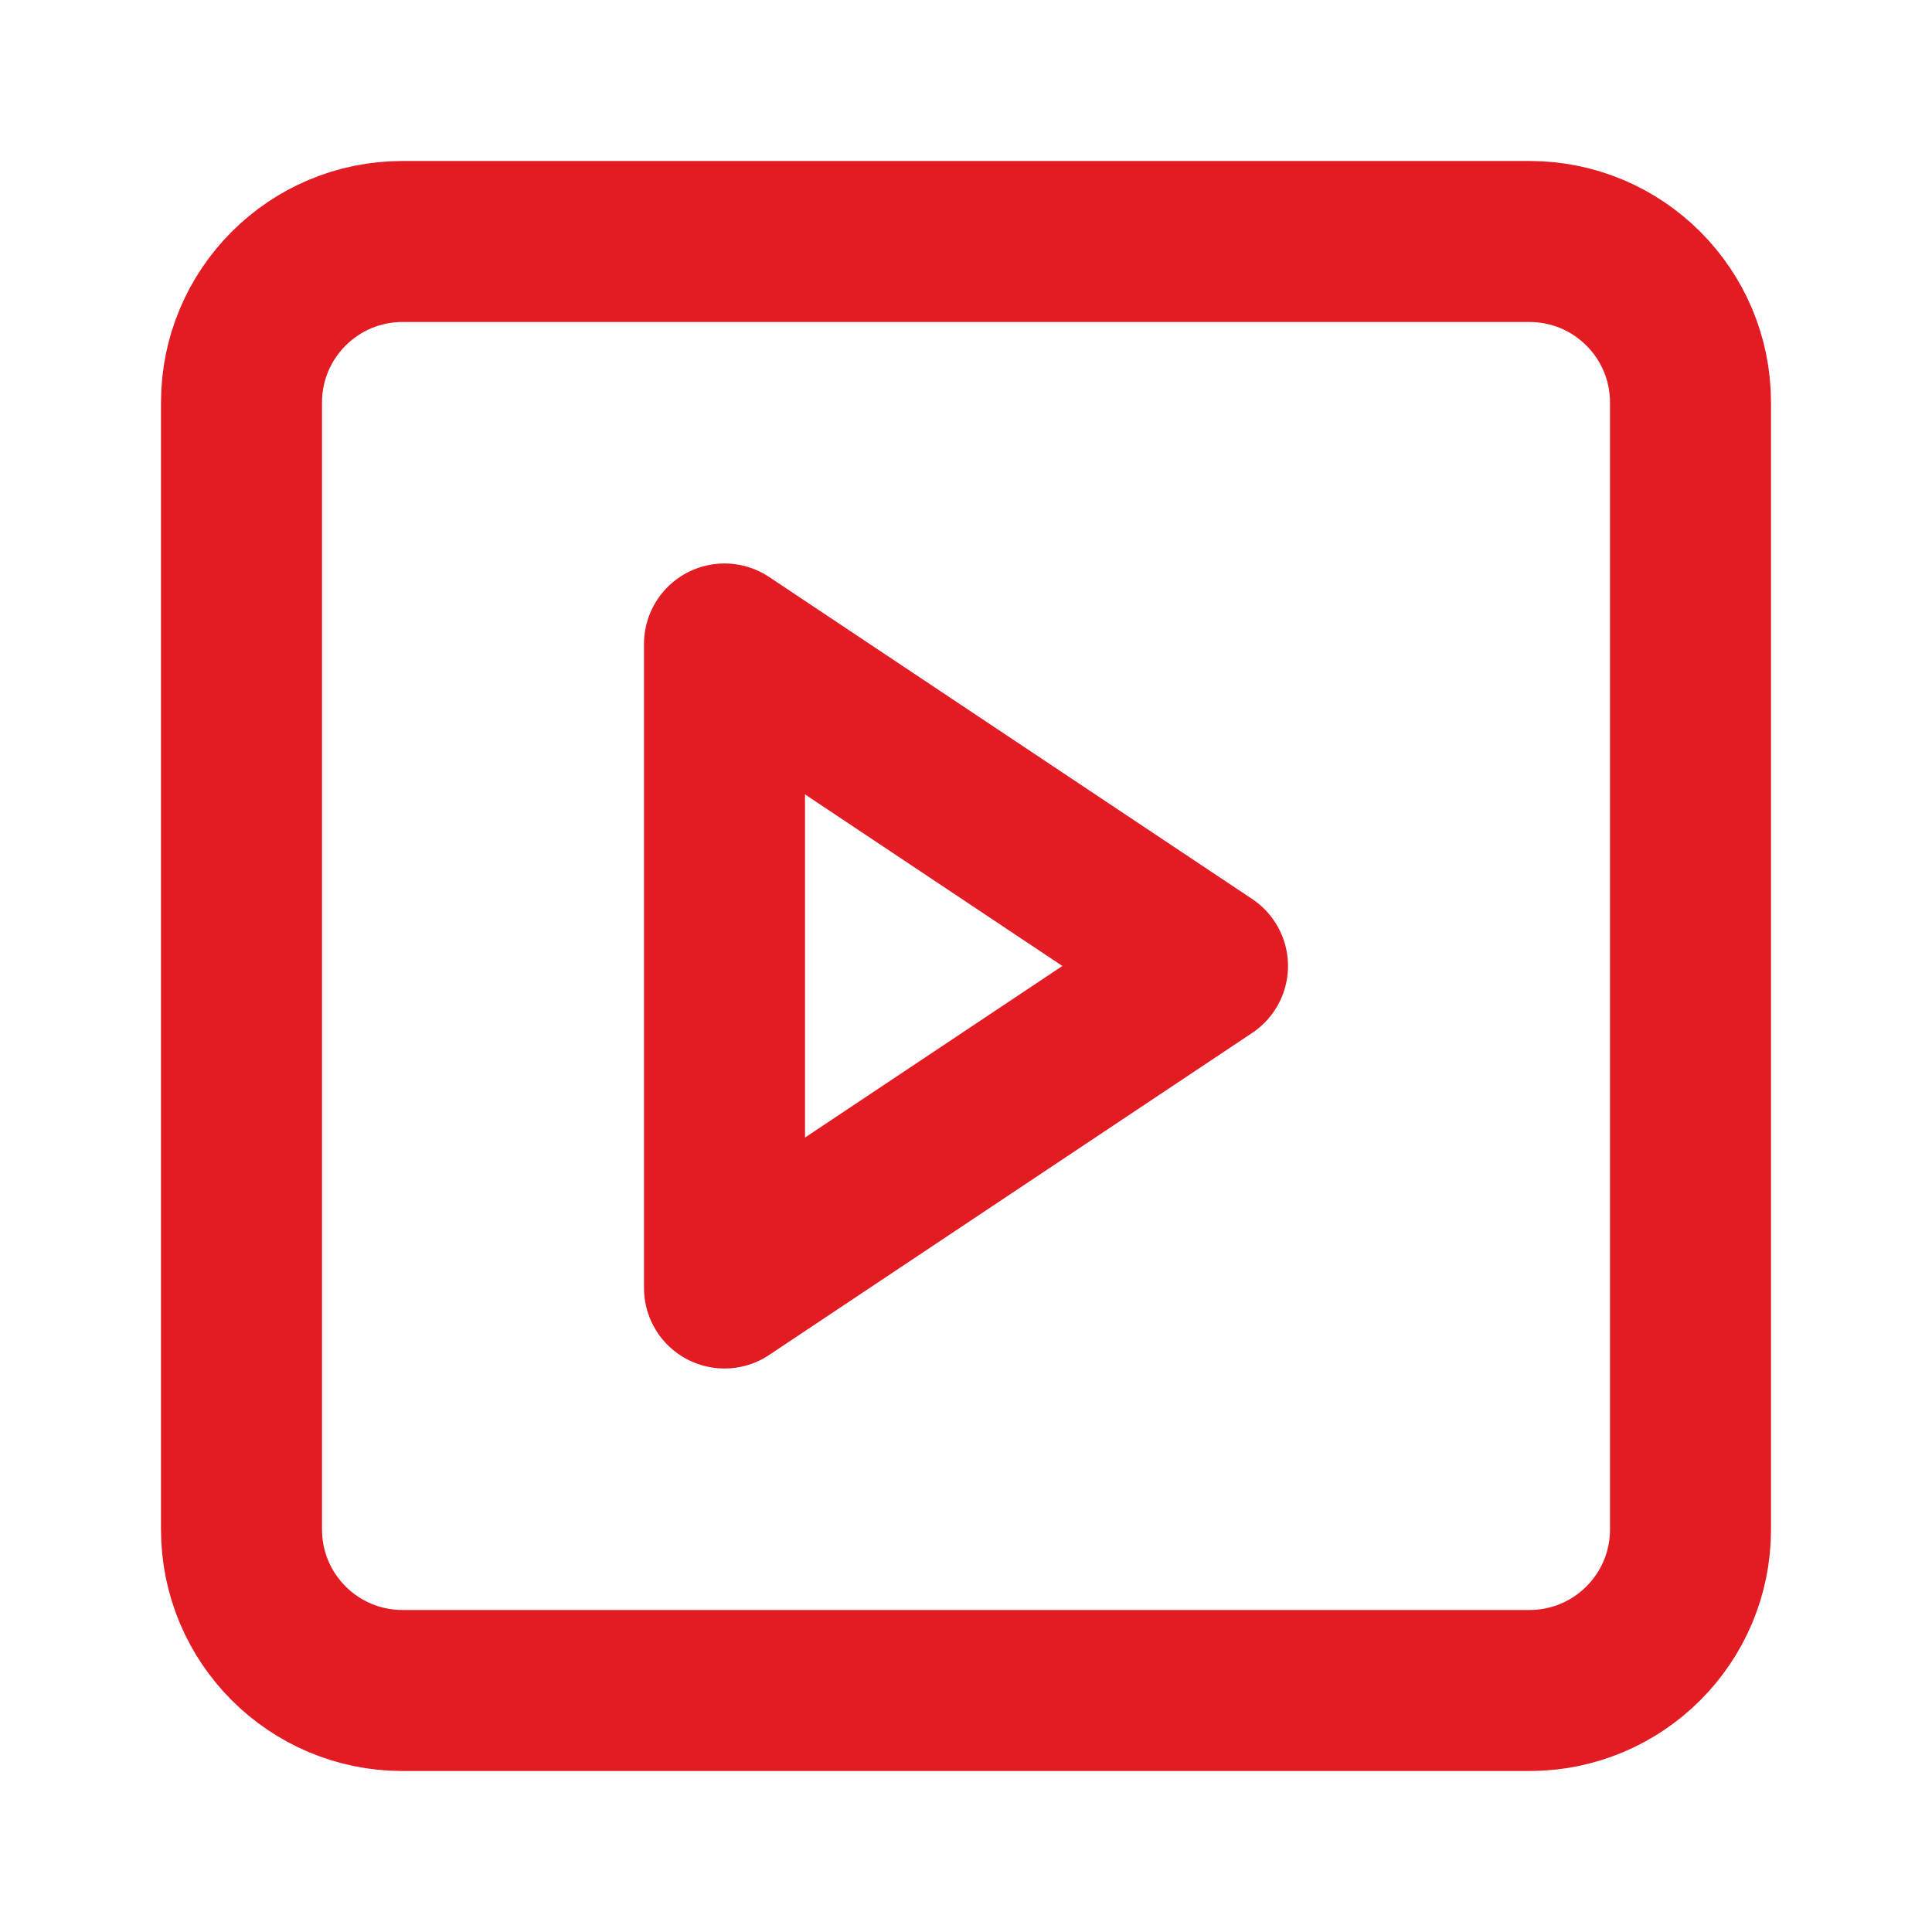
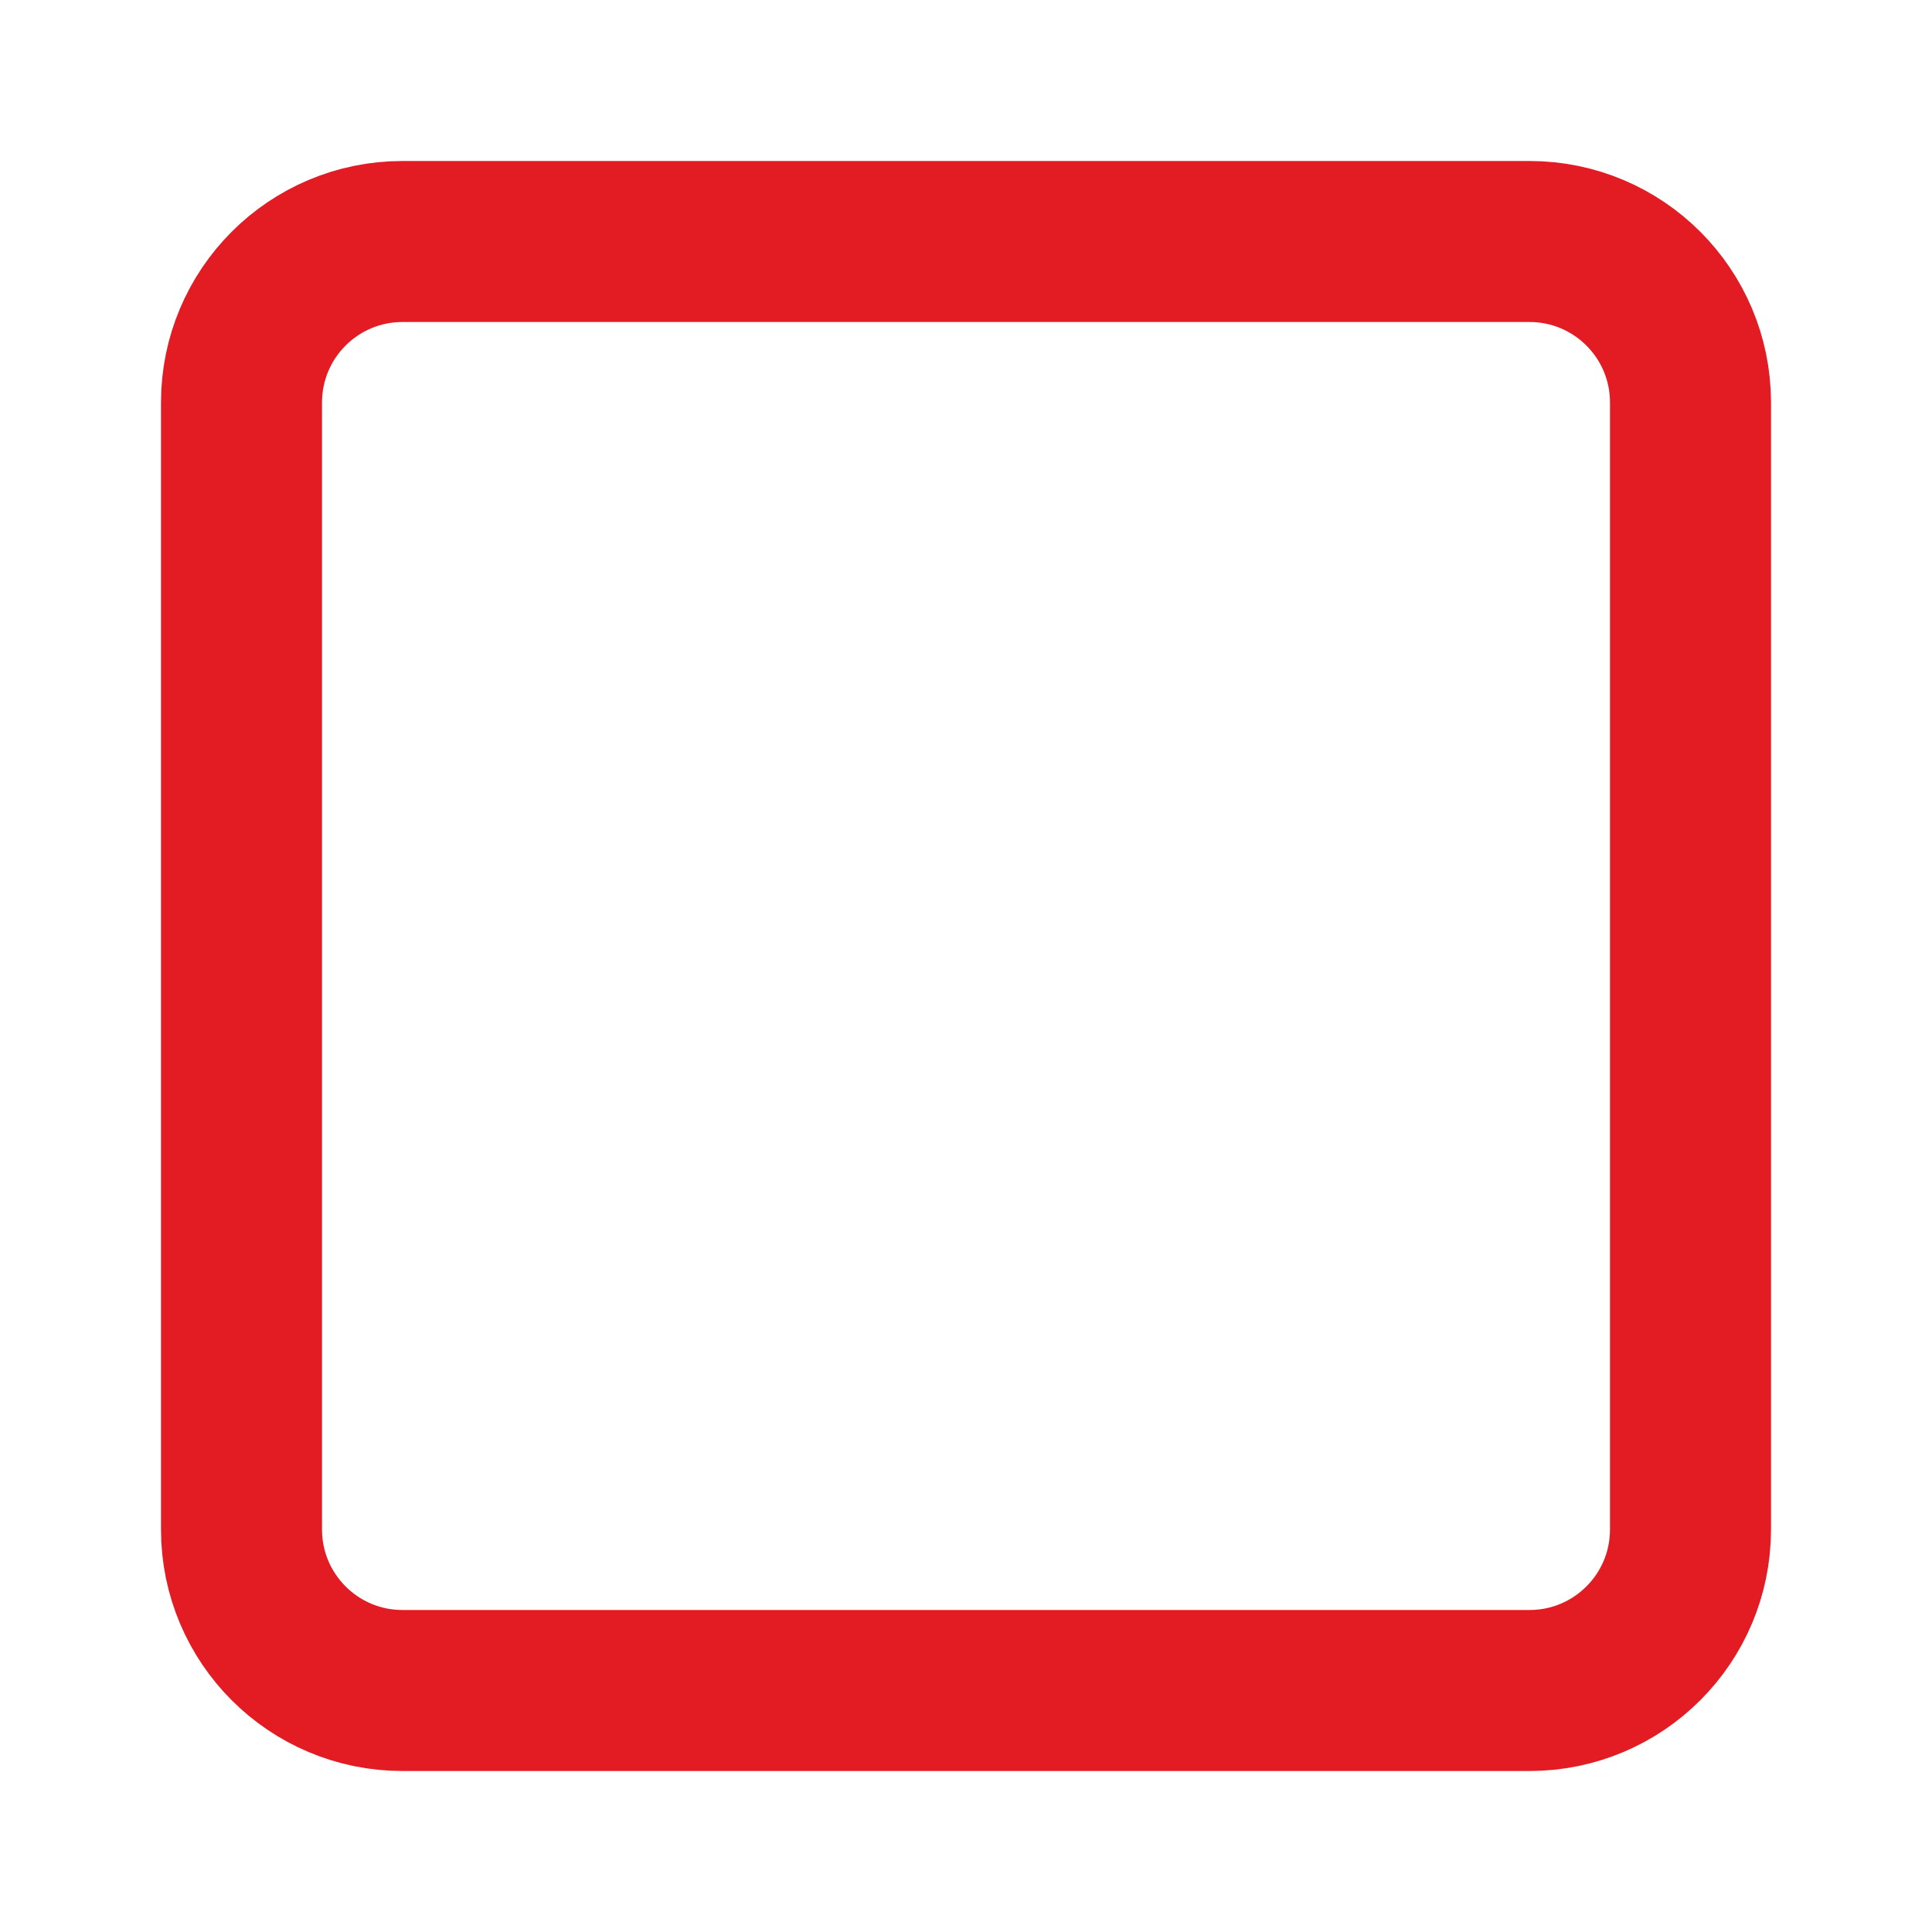
<svg xmlns="http://www.w3.org/2000/svg" width="56" height="56" viewBox="0 0 56 56" fill="none">
  <path d="M44.333 7H11.667C9.089 7 7 9.089 7 11.667V44.333C7 46.911 9.089 49 11.667 49H44.333C46.911 49 49 46.911 49 44.333V11.667C49 9.089 46.911 7 44.333 7Z" stroke="#E31B23" stroke-width="4.667" stroke-linecap="round" stroke-linejoin="round" />
-   <path d="M21 18.666L35 27.999L21 37.333V18.666Z" stroke="#E31B23" stroke-width="4.667" stroke-linecap="round" stroke-linejoin="round" />
</svg>